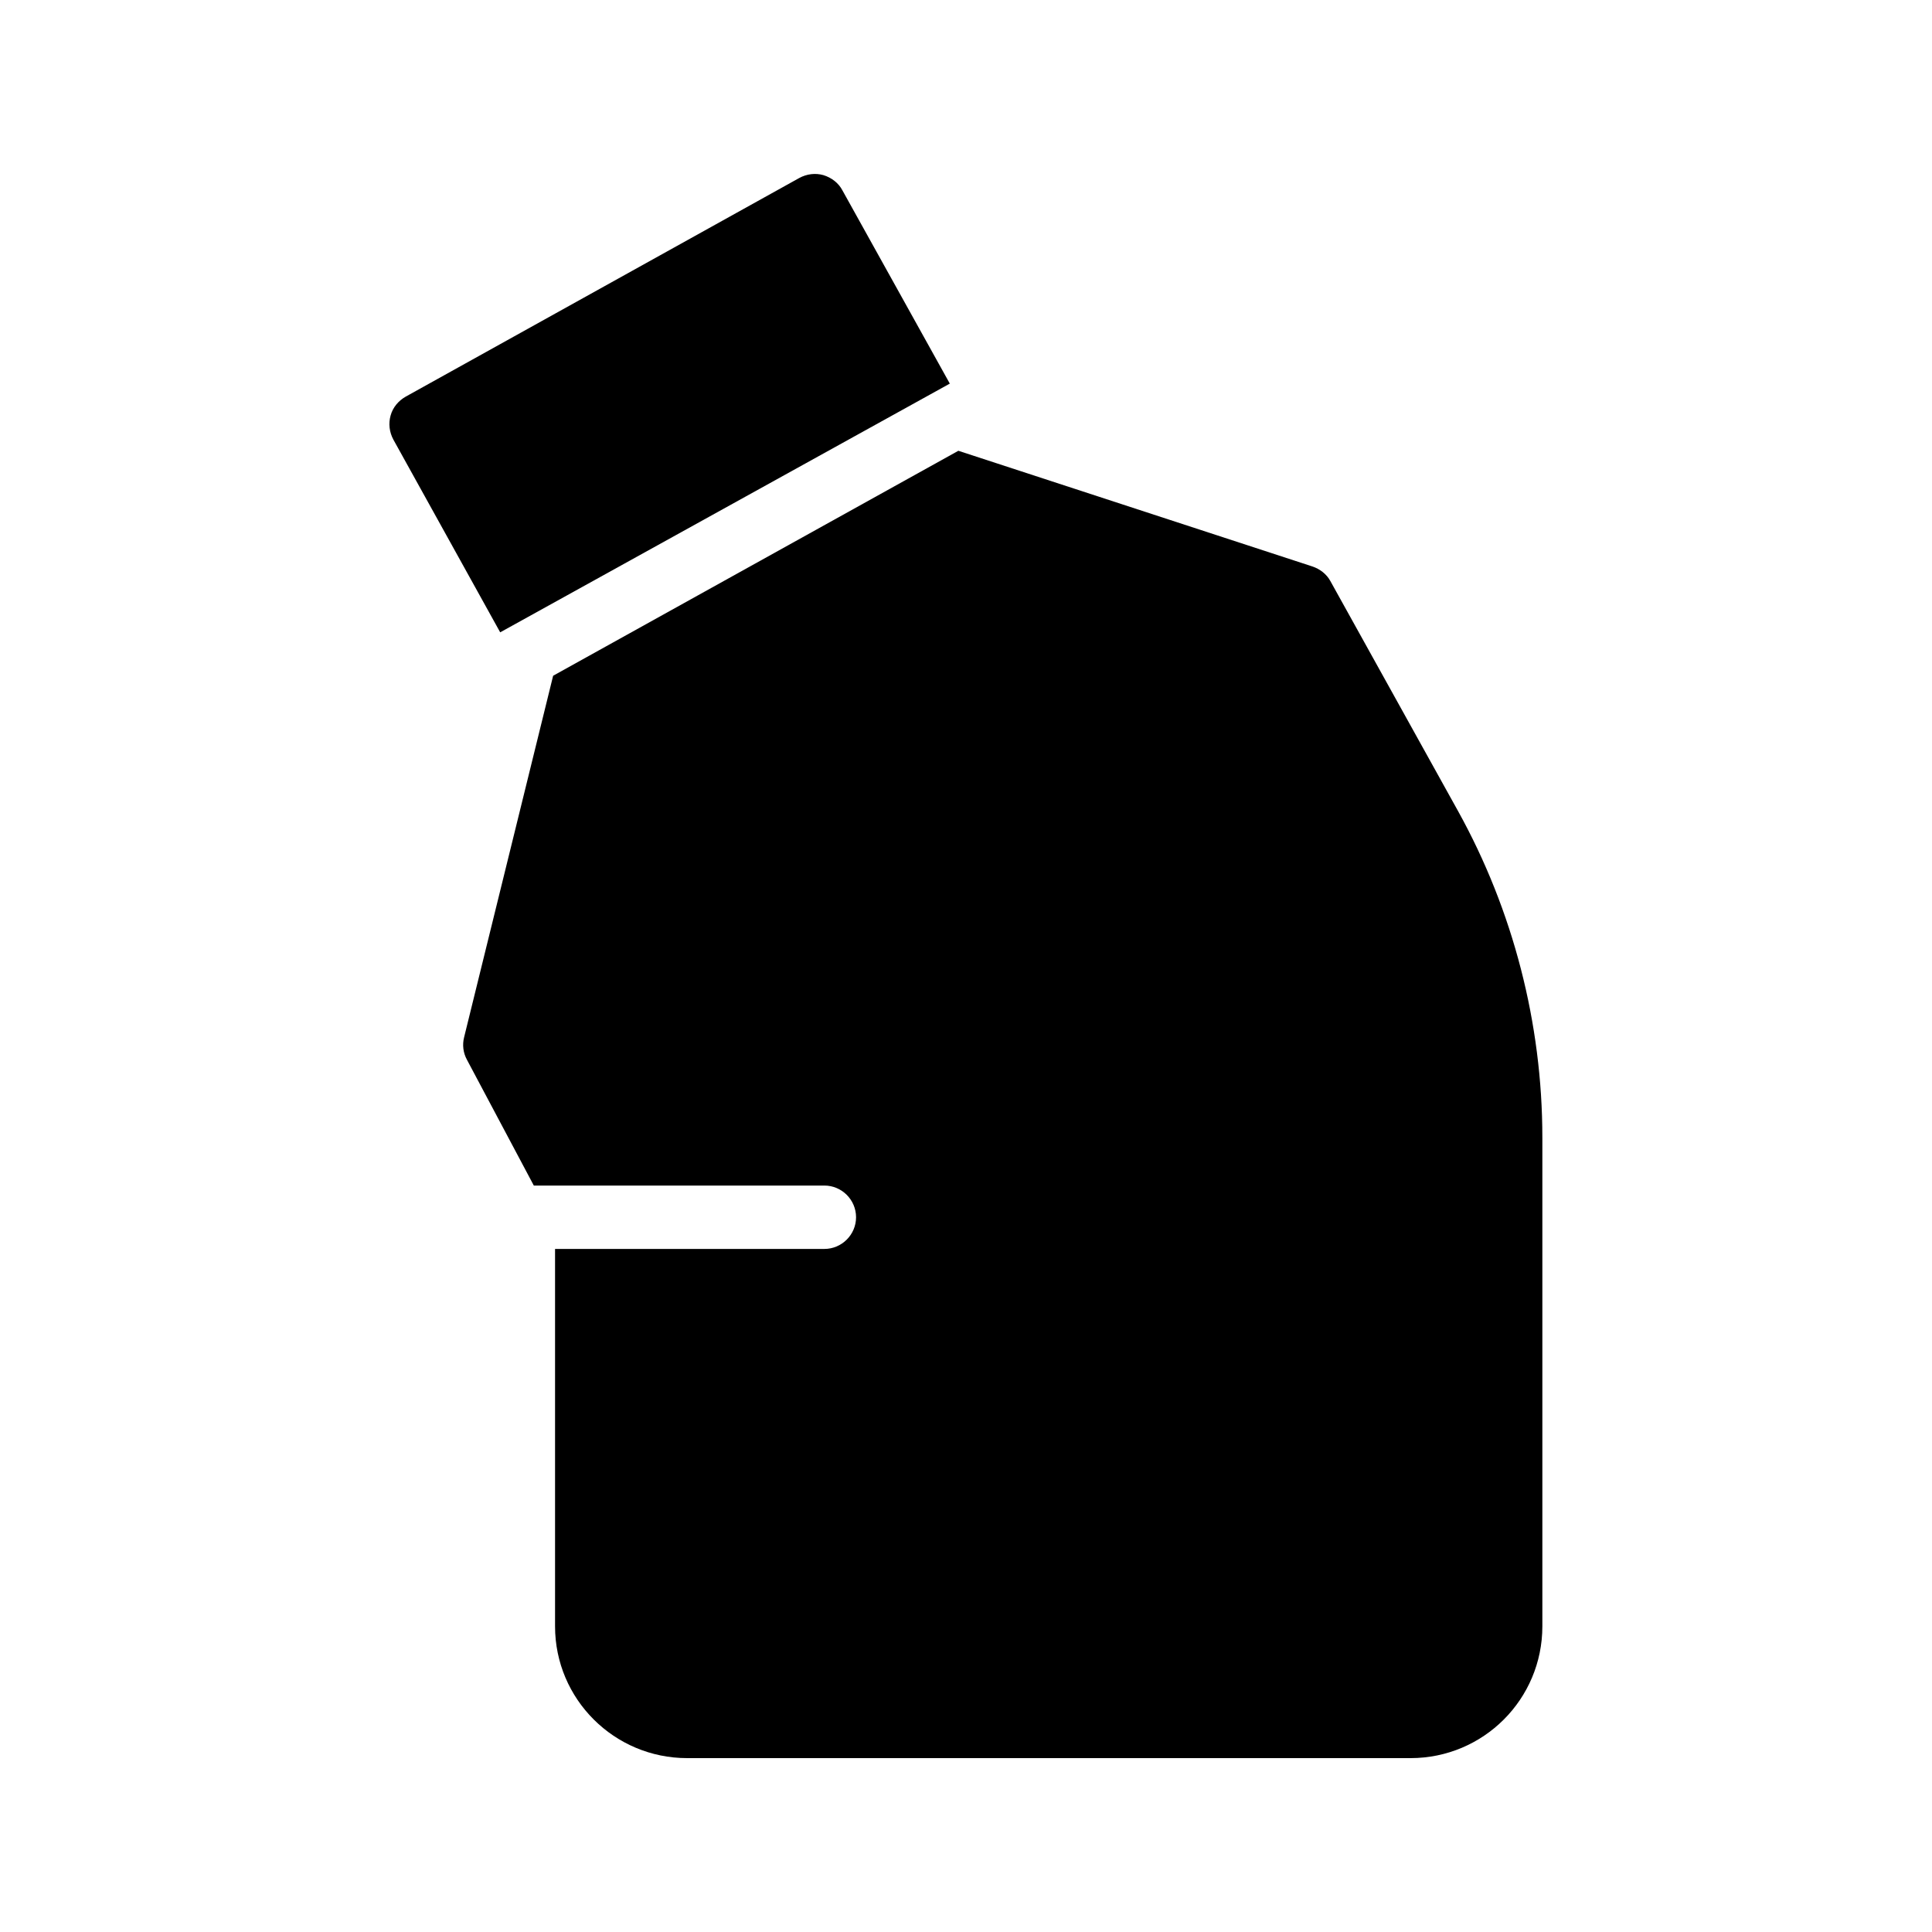
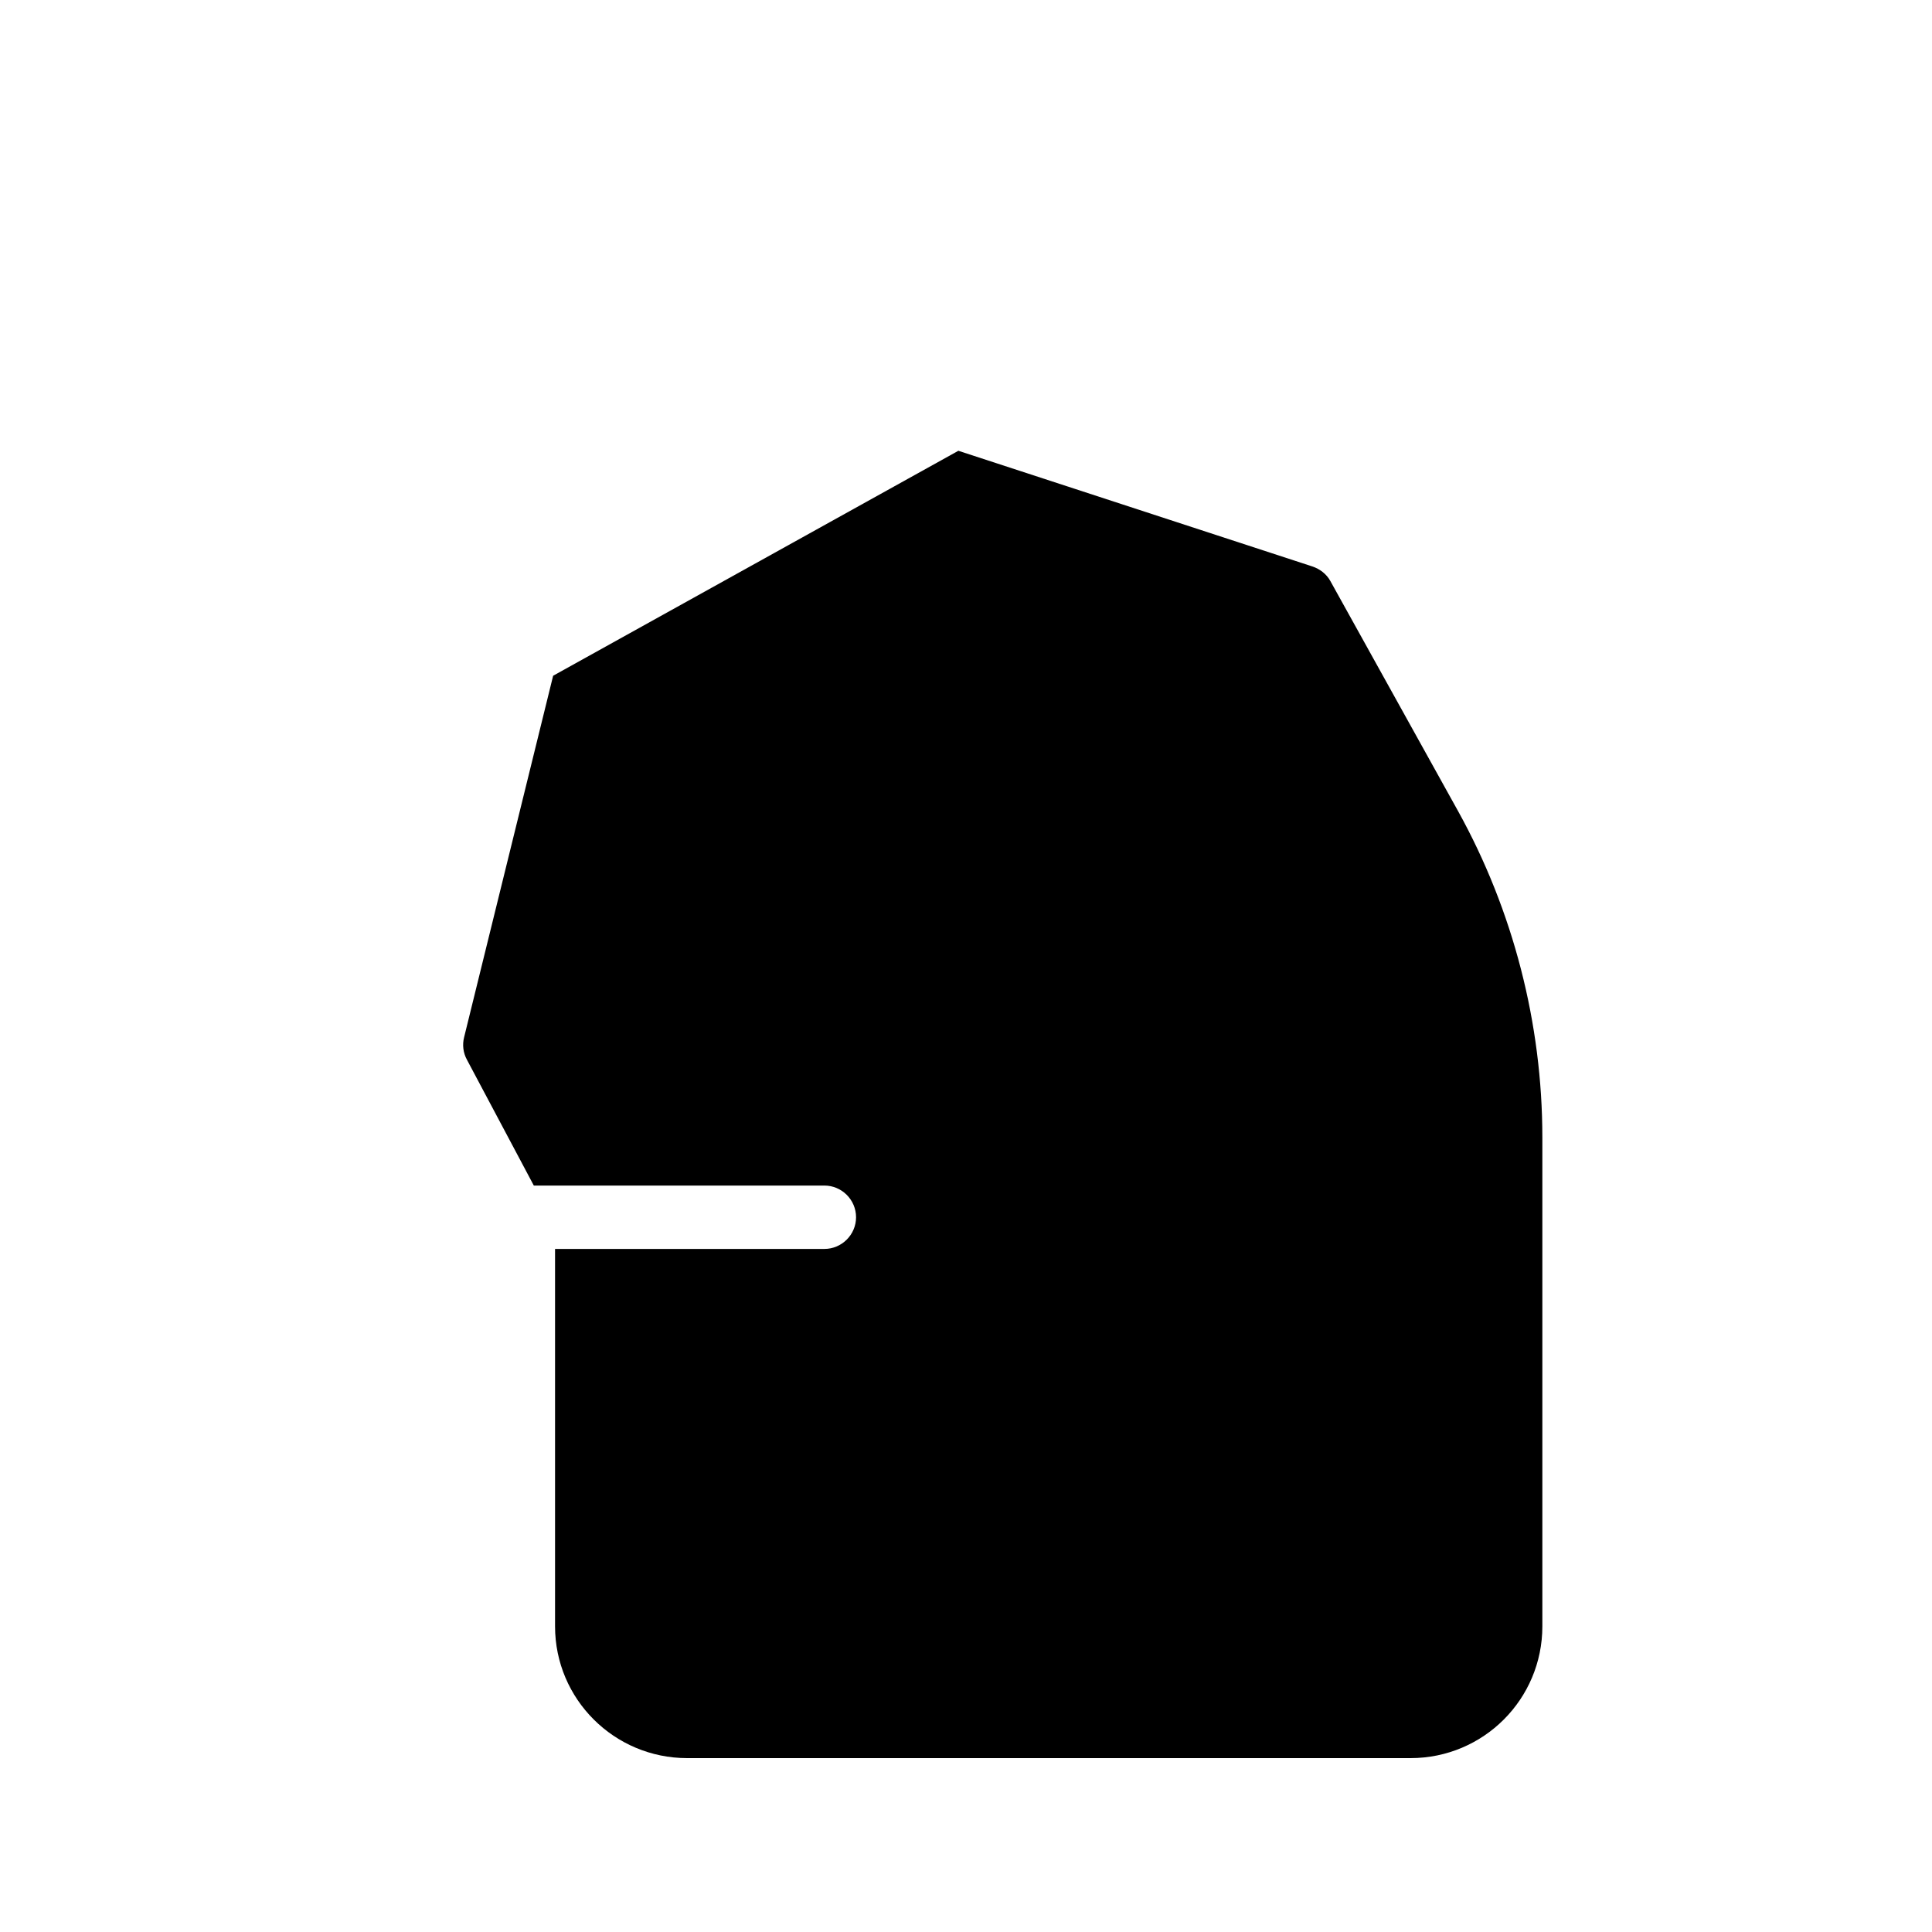
<svg xmlns="http://www.w3.org/2000/svg" fill="#000000" width="800px" height="800px" version="1.1" viewBox="144 144 512 512">
  <g>
-     <path d="m395.71 245.66-28.465-51.219c-1.008-1.93-2.856-3.359-5.039-4.031-2.098-0.59-4.363-0.336-6.379 0.754l-104.29 57.938c-1.93 1.09-3.441 2.856-4.031 5.039-0.586 2.098-0.336 4.367 0.754 6.383l28.297 51.051z" />
    <path d="m552.74 445.43v129.56c0 19.312-15.617 34.93-34.93 34.93h-191.7c-19.312 0-35.016-15.617-35.016-34.93v-100.01h71.371c4.617 0 8.398-3.777 8.398-8.398 0-4.617-3.777-8.398-8.398-8.398h-77l-17.719-33.336c-1.008-1.848-1.258-3.945-0.754-5.961l23.594-95.809 107.39-59.617 93.793 30.648c2.016 0.672 3.777 2.016 4.785 3.863l33.84 60.961c14.617 26.371 22.344 56.348 22.344 86.492z" />
  </g>
</svg>